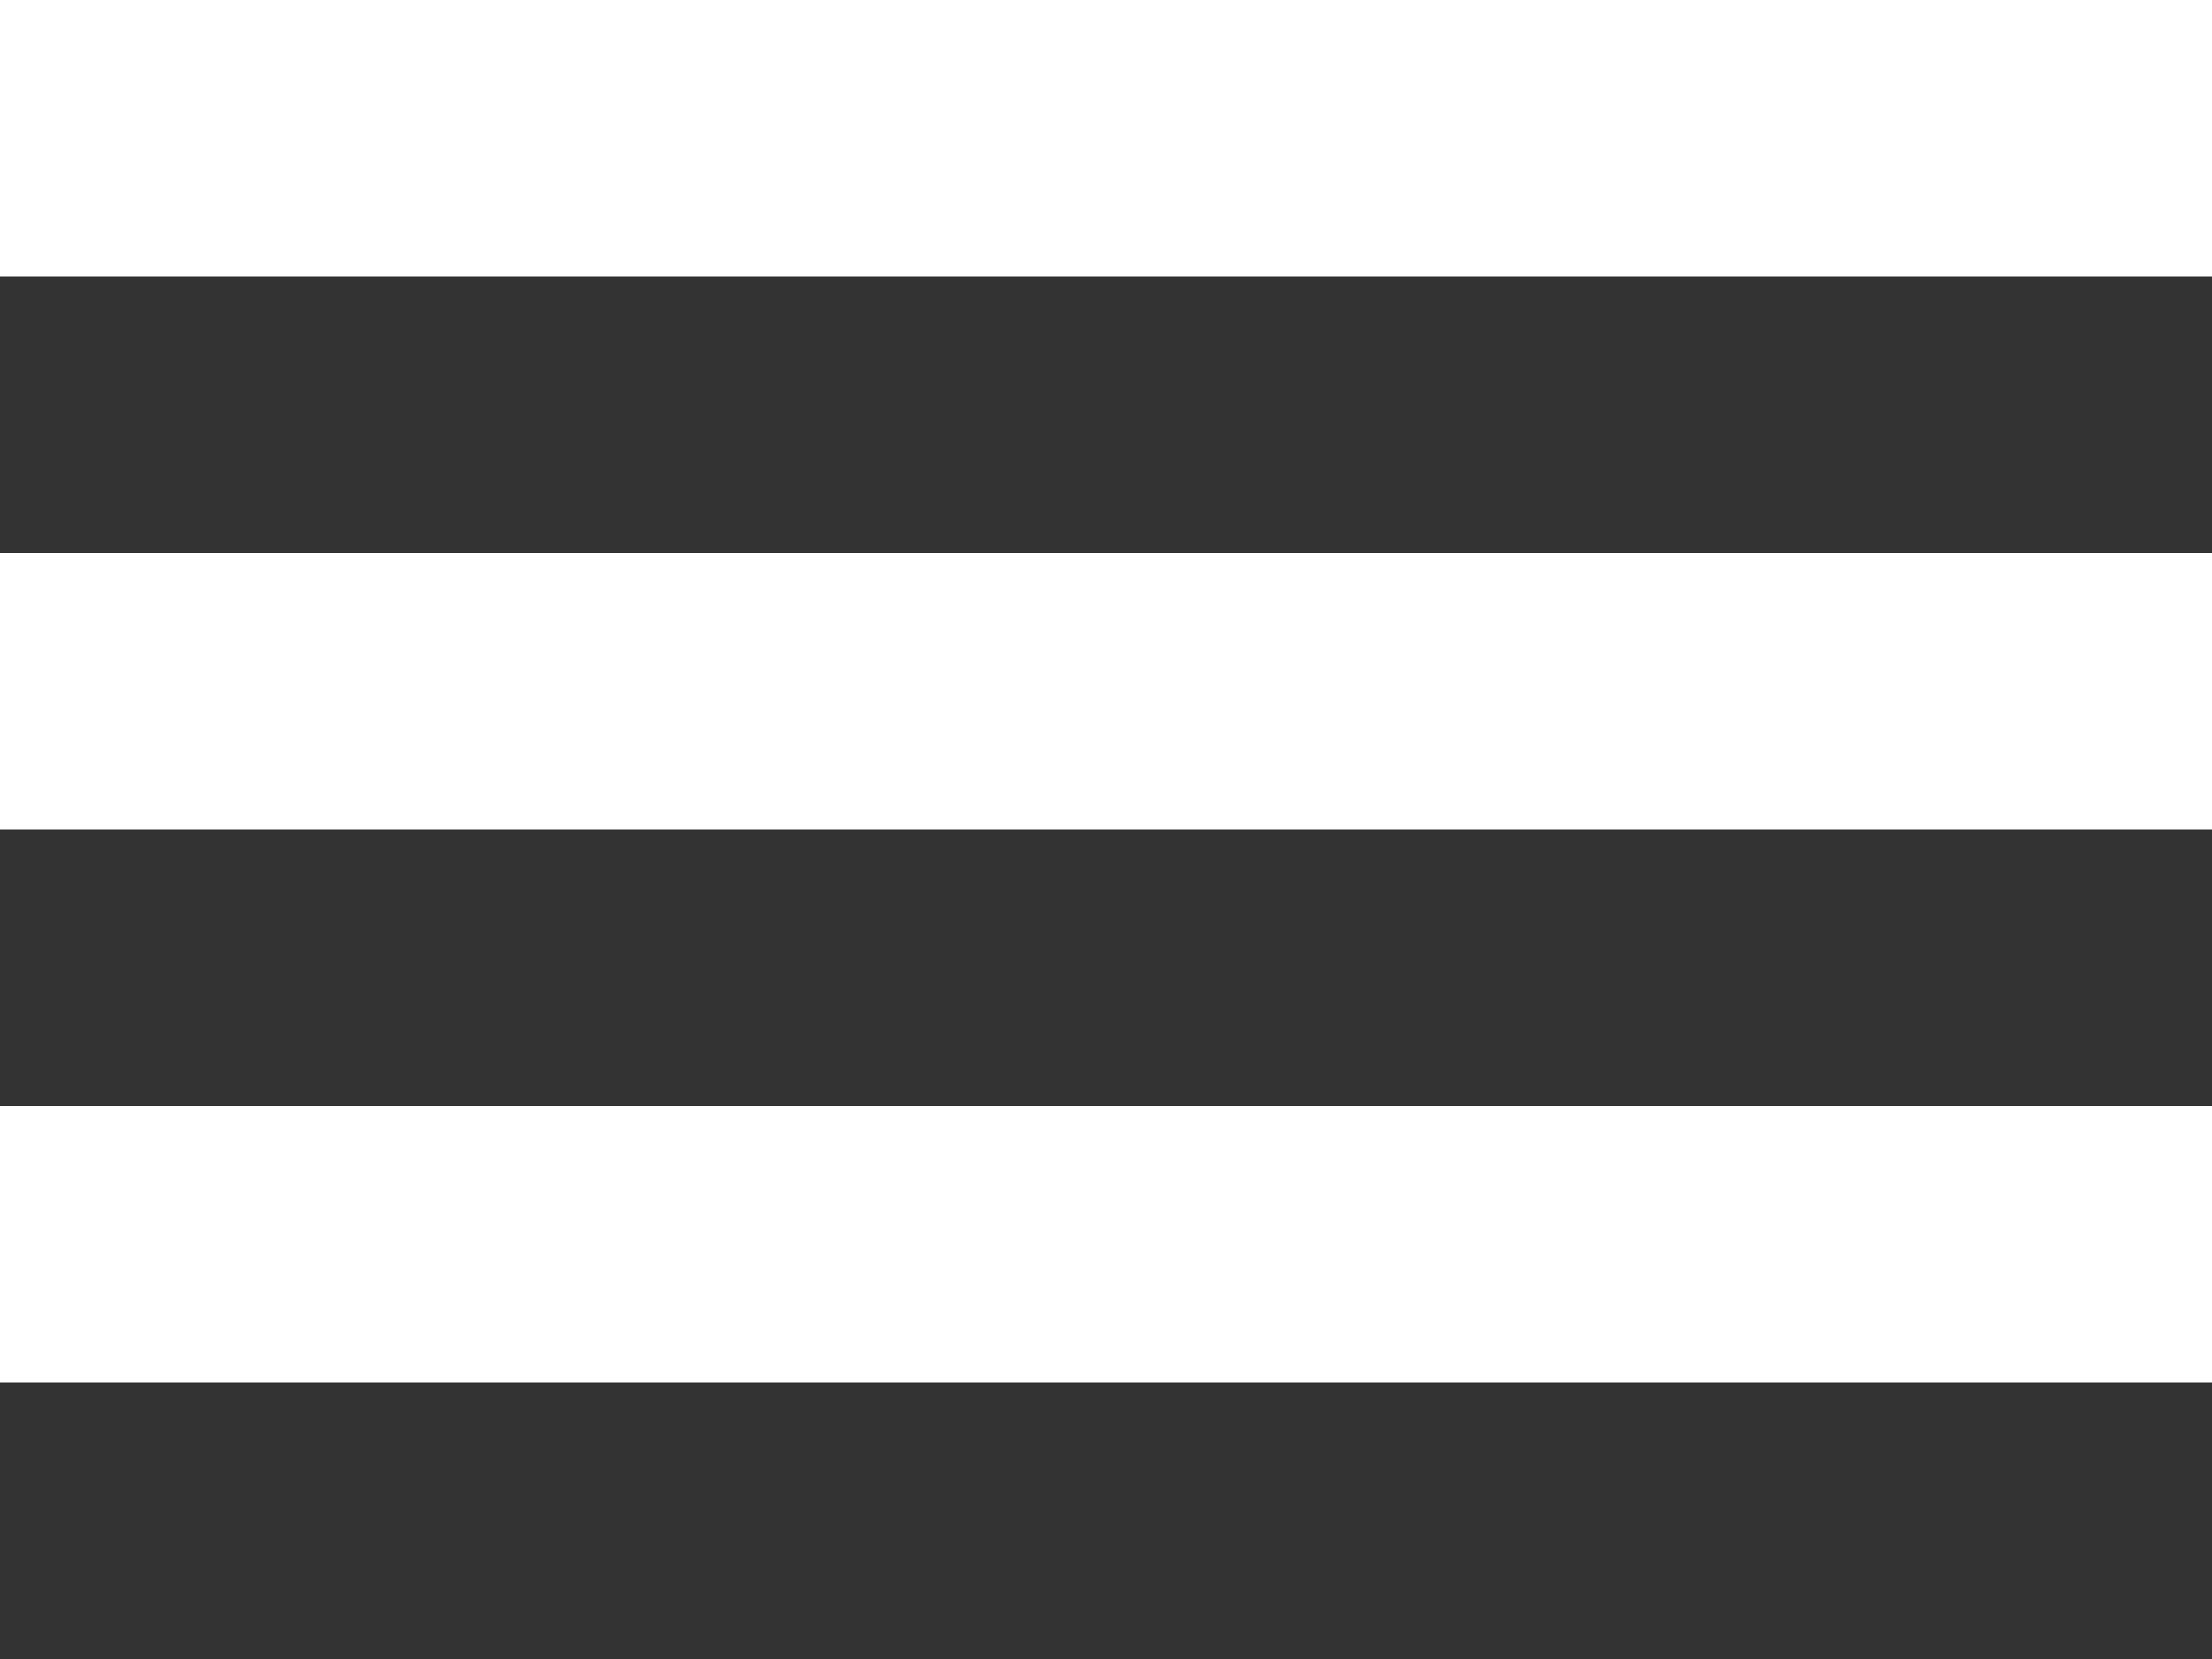
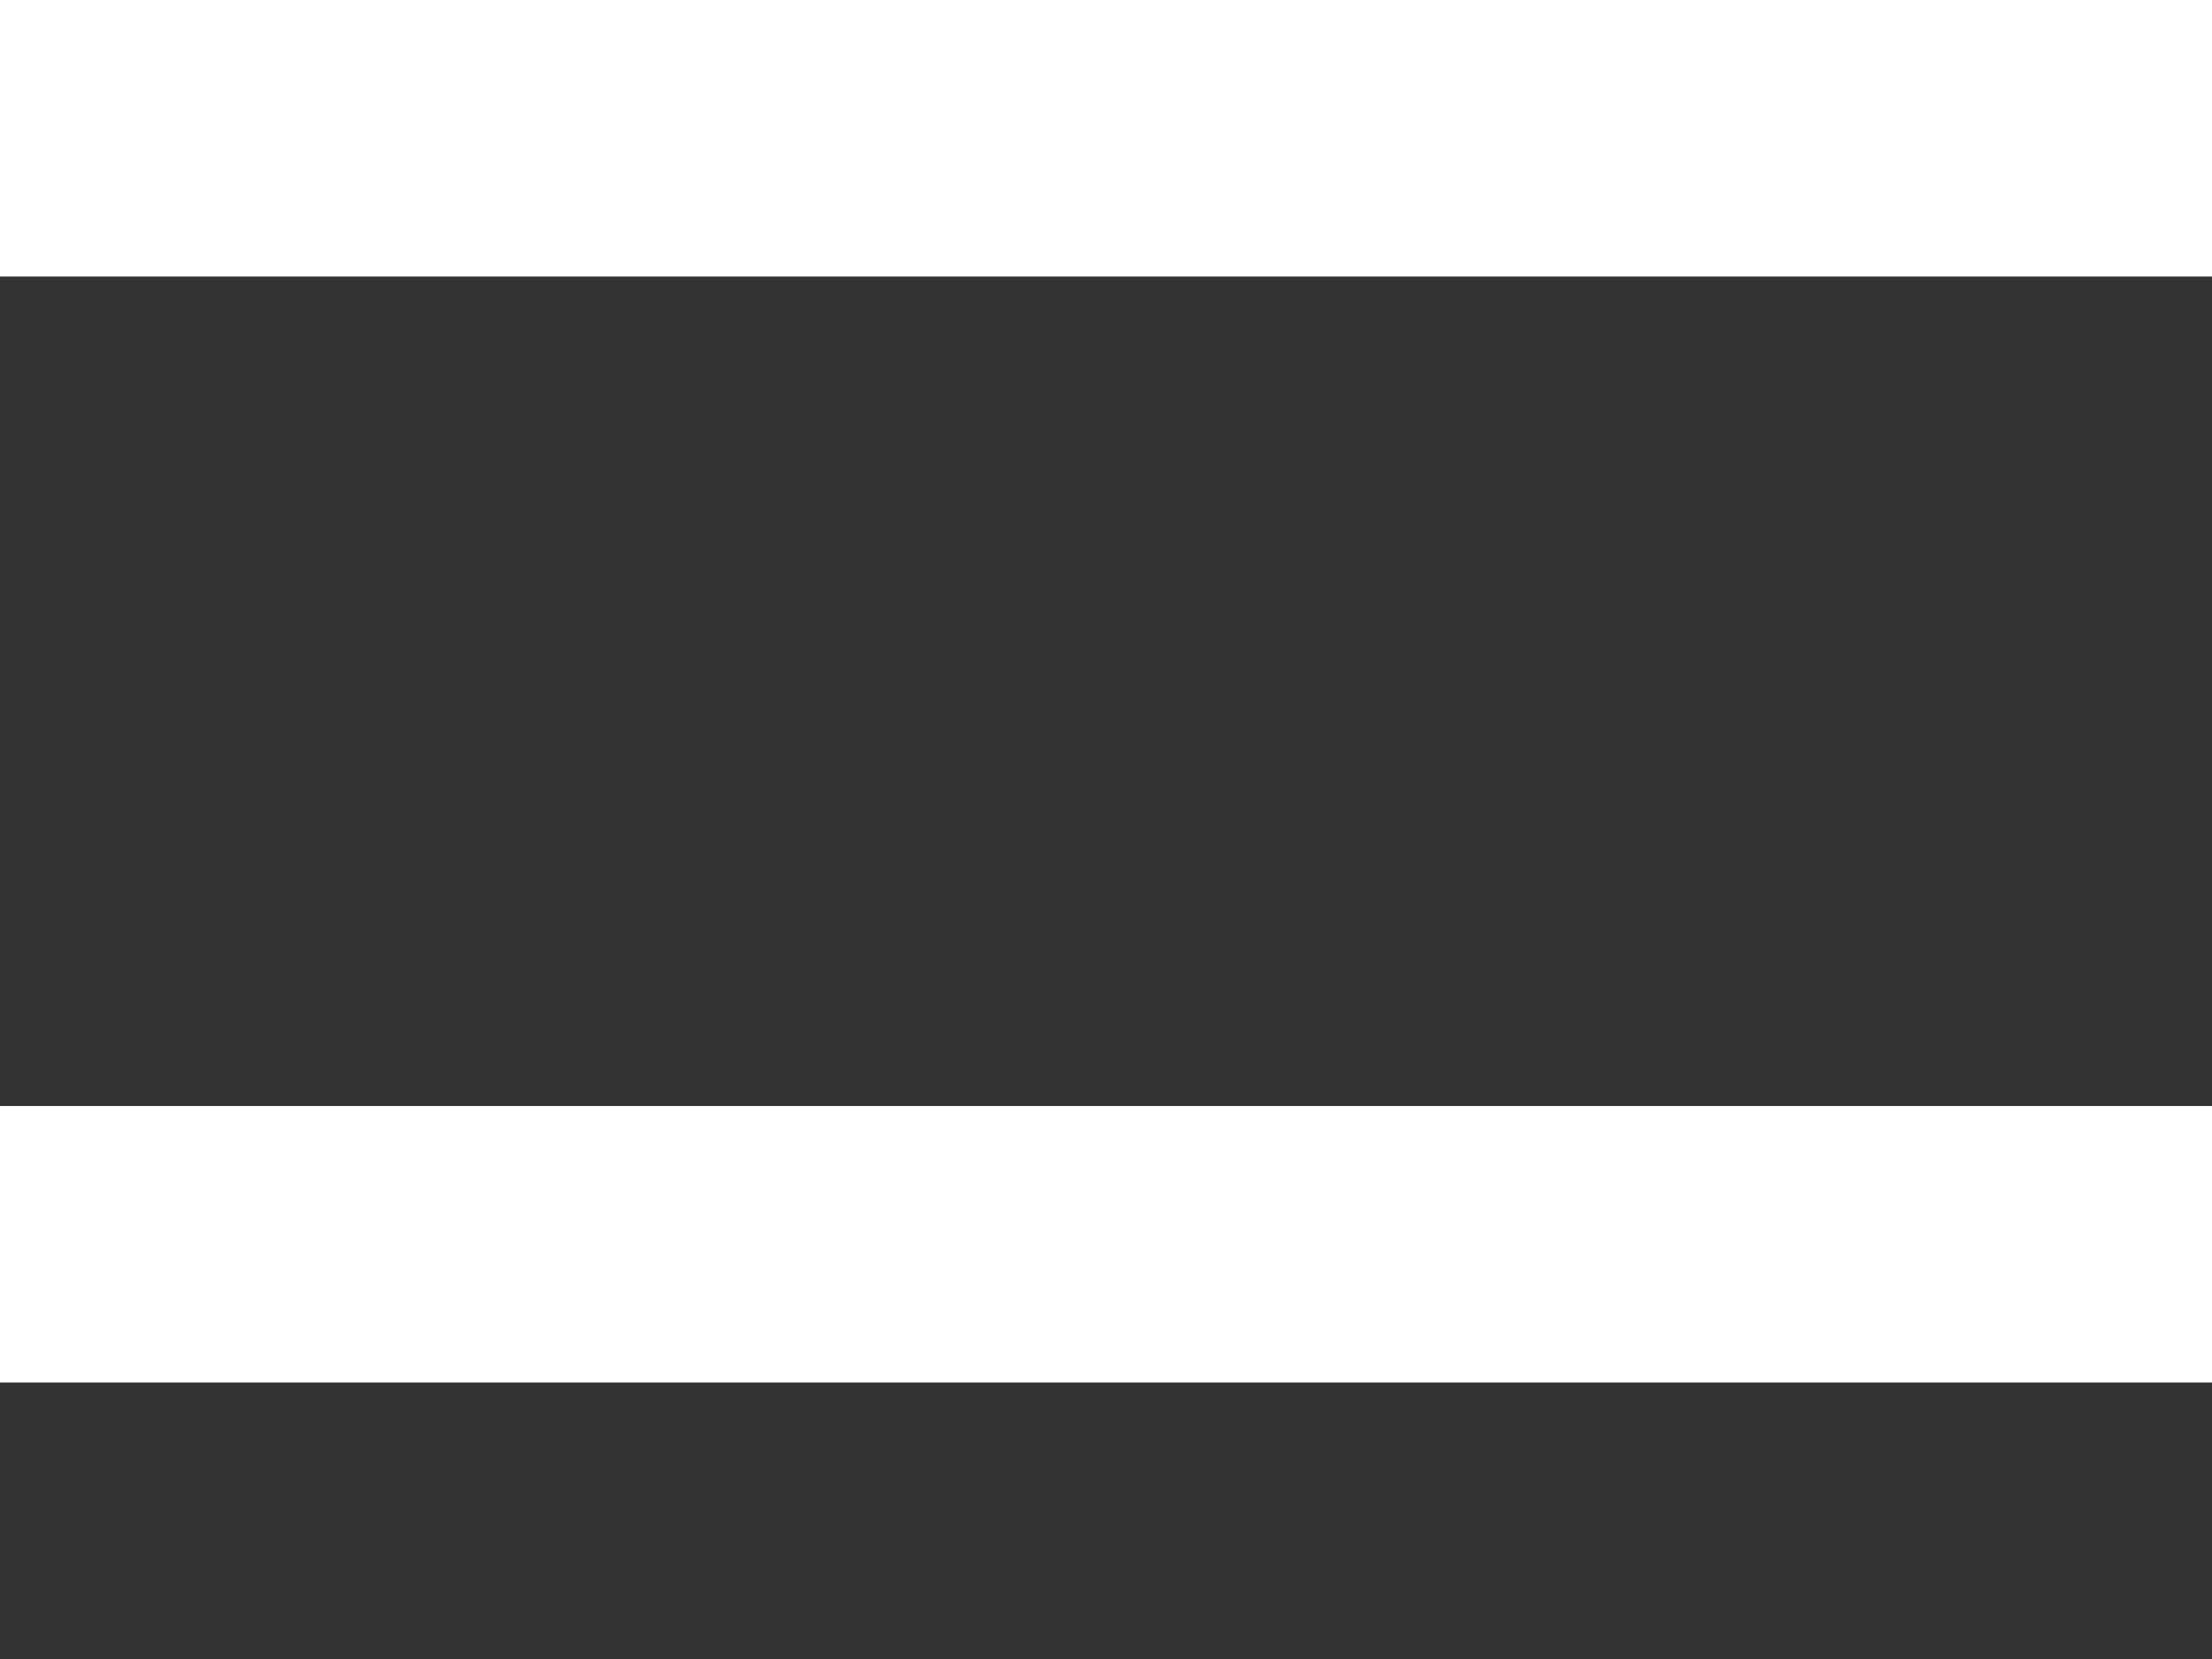
<svg xmlns="http://www.w3.org/2000/svg" version="1.1" id="menu-lines" x="0px" y="0px" width="40px" height="30px" viewBox="0 0 40 30" xml:space="preserve">
  <rect x="0" y="0" width="40" height="30" fill="#333333" stroke="none" />
  <g id="Layer_x25_201">
    <rect width="40" height="5" fill="#fff" />
-     <rect width="40" height="5" fill="#fff" y="10" />
    <rect width="40" height="5" fill="#fff" y="20" />
  </g>
</svg>